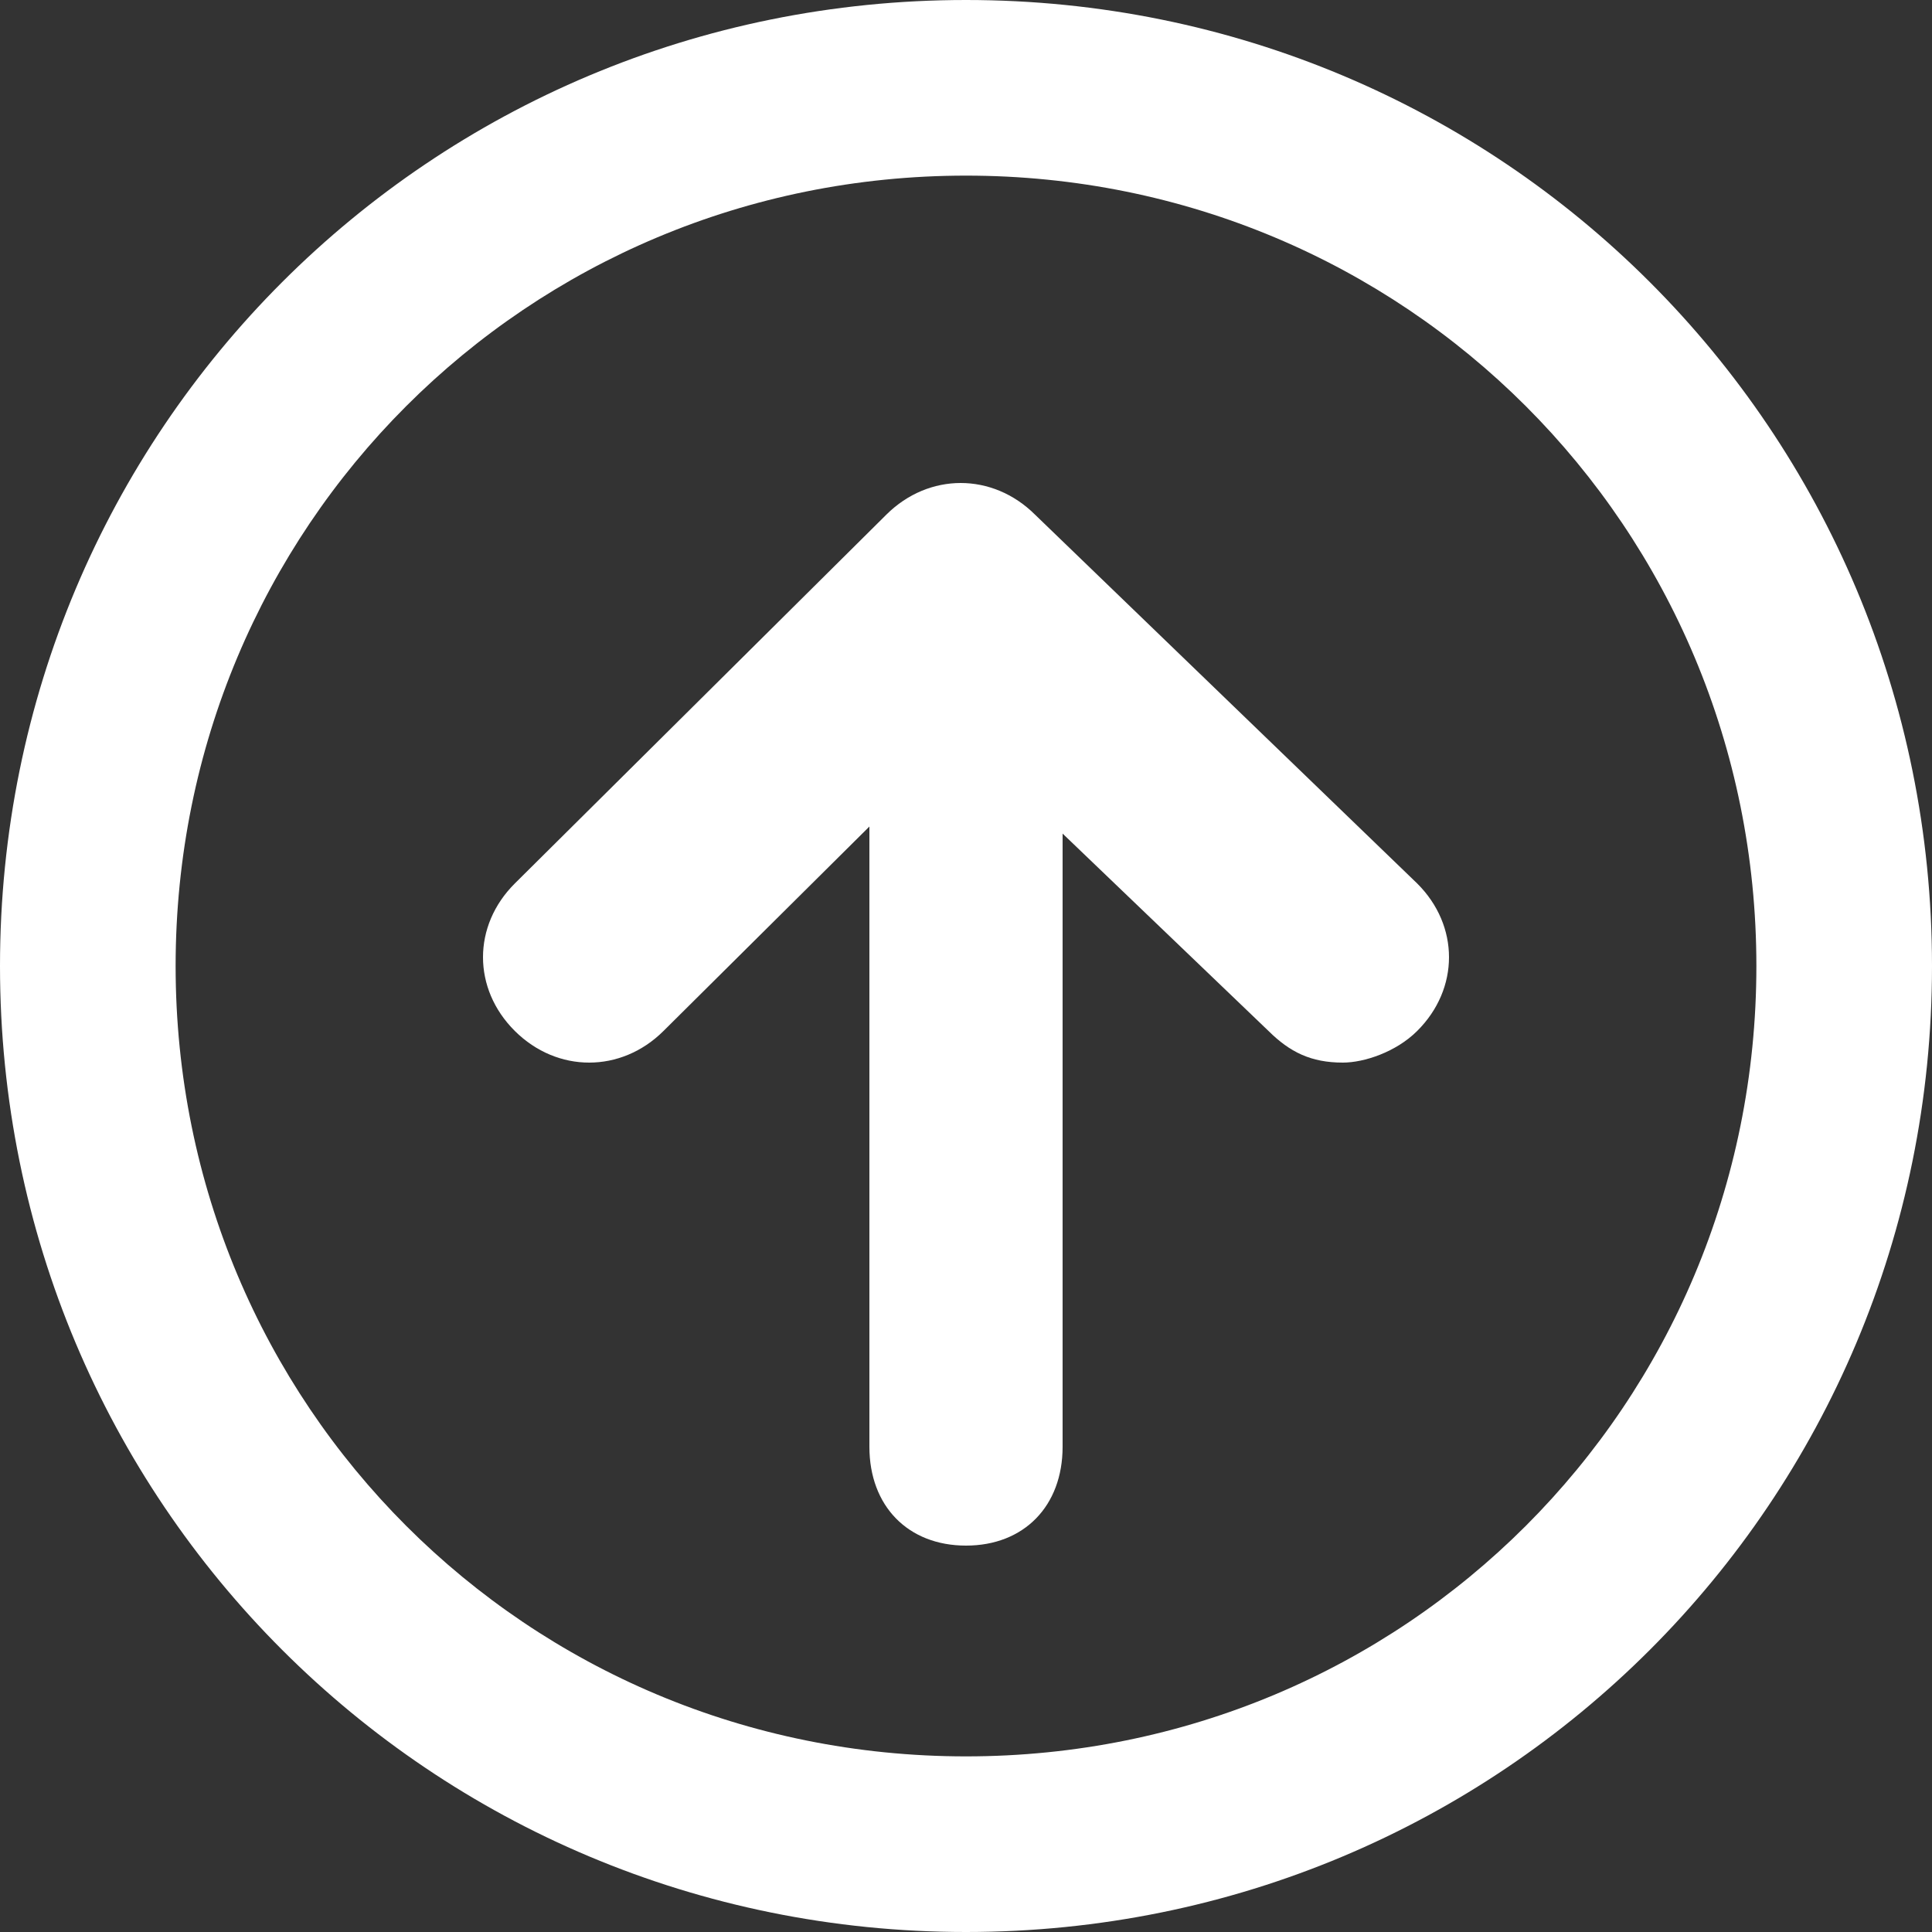
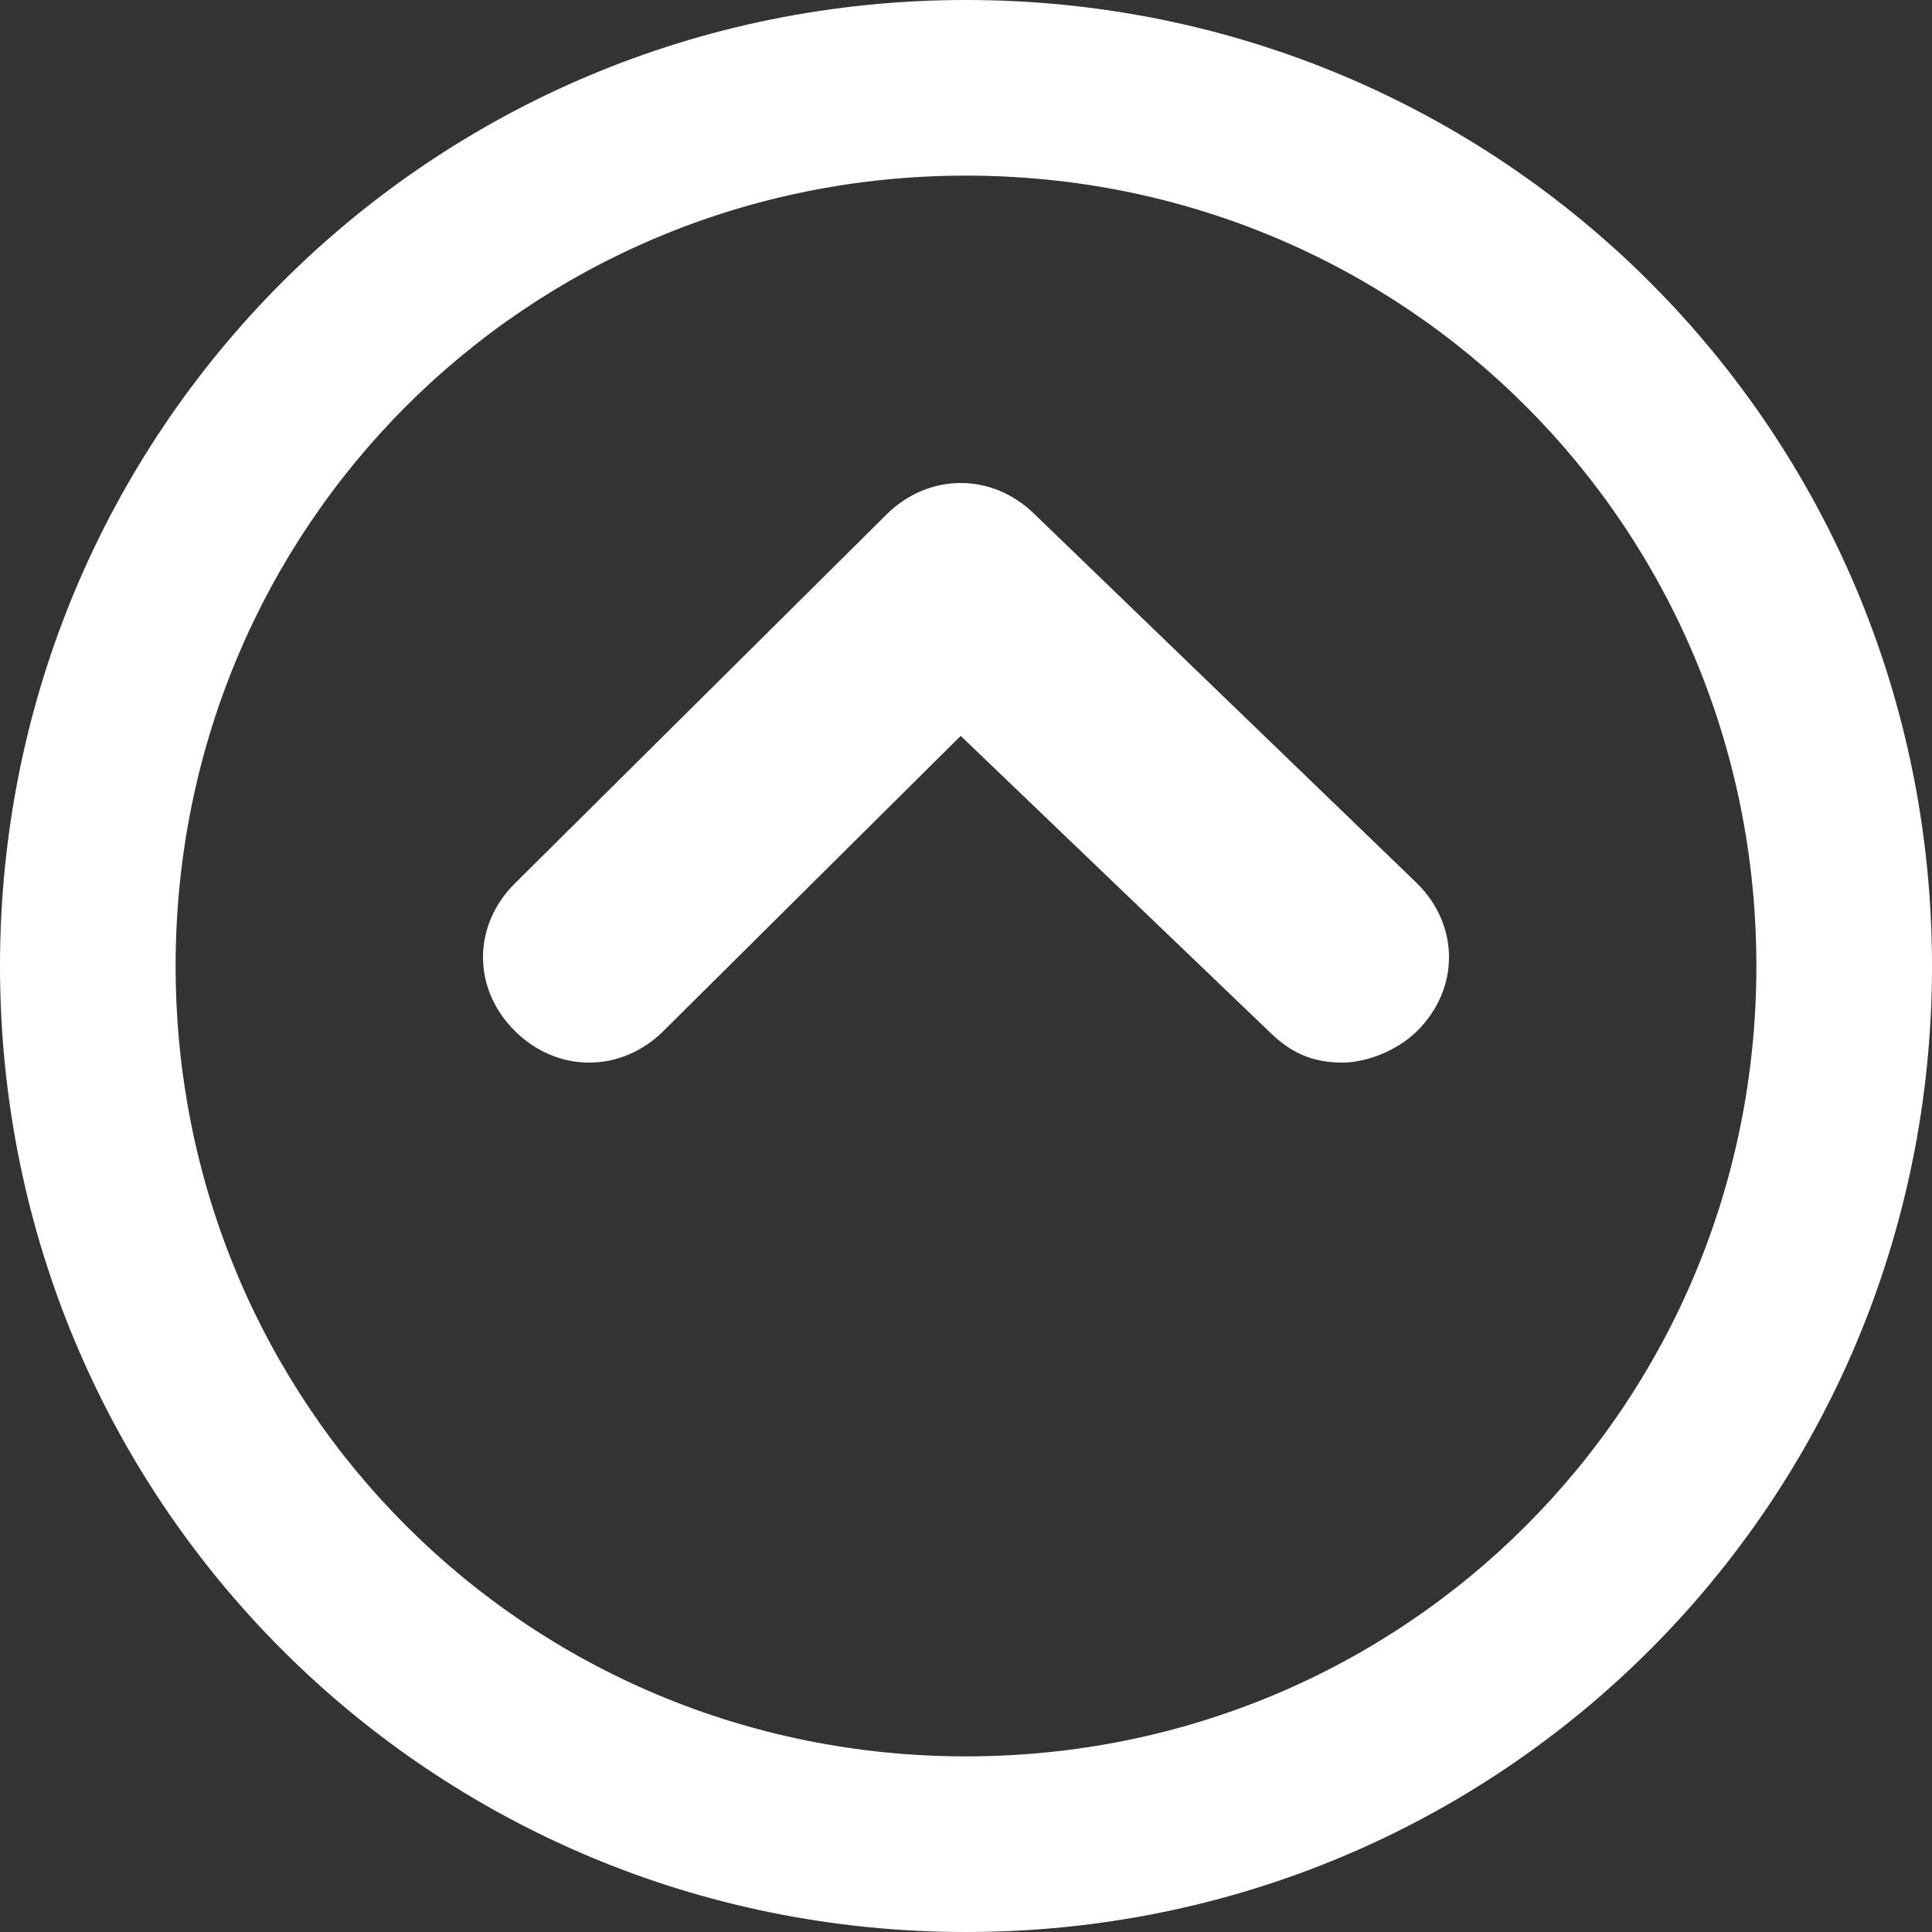
<svg xmlns="http://www.w3.org/2000/svg" width="20px" height="20px" viewBox="0 0 20 20" version="1.1">
  <rect x="0" y="0" width="20" height="20" fill="#333333" stroke="none" />
  <title>head_icon_upload</title>
  <g id="3月" stroke="none" stroke-width="1" fill="none" fill-rule="evenodd">
    <g id="案例1-1" transform="translate(-1625, -17)" fill="#FFFFFF" fill-rule="nonzero">
      <g id="编组-21" transform="translate(1625, 17)">
        <path d="M13.901,11 C13.571,11 13.352,10.891 13.132,10.673 L9.945,7.618 L6.868,10.673 C6.429,11.109 5.769,11.109 5.33,10.673 C4.89,10.236 4.89,9.582 5.33,9.145 L9.176,5.327 C9.615,4.891 10.275,4.891 10.714,5.327 L14.67,9.145 C15.11,9.582 15.11,10.236 14.67,10.673 C14.451,10.891 14.121,11 13.901,11 Z" id="路径" />
-         <path d="M10,16 C9.4,16 9,15.591 9,14.977 L9,8.023 C9,7.409 9.4,7 10,7 C10.6,7 11,7.409 11,8.023 L11,14.977 C11,15.591 10.6,16 10,16 L10,16 Z" id="路径" />
        <path d="M10,20 C4.455,20 0,15.545 0,10 C0,4.455 4.455,0 10,0 C15.545,0 20,4.455 20,10 C20,15.545 15.545,20 10,20 Z M10,1.818 C5.455,1.818 1.818,5.455 1.818,10 C1.818,14.545 5.455,18.182 10,18.182 C14.545,18.182 18.182,14.545 18.182,10 C18.182,5.455 14.545,1.818 10,1.818 Z" id="形状备份" />
      </g>
    </g>
  </g>
</svg>